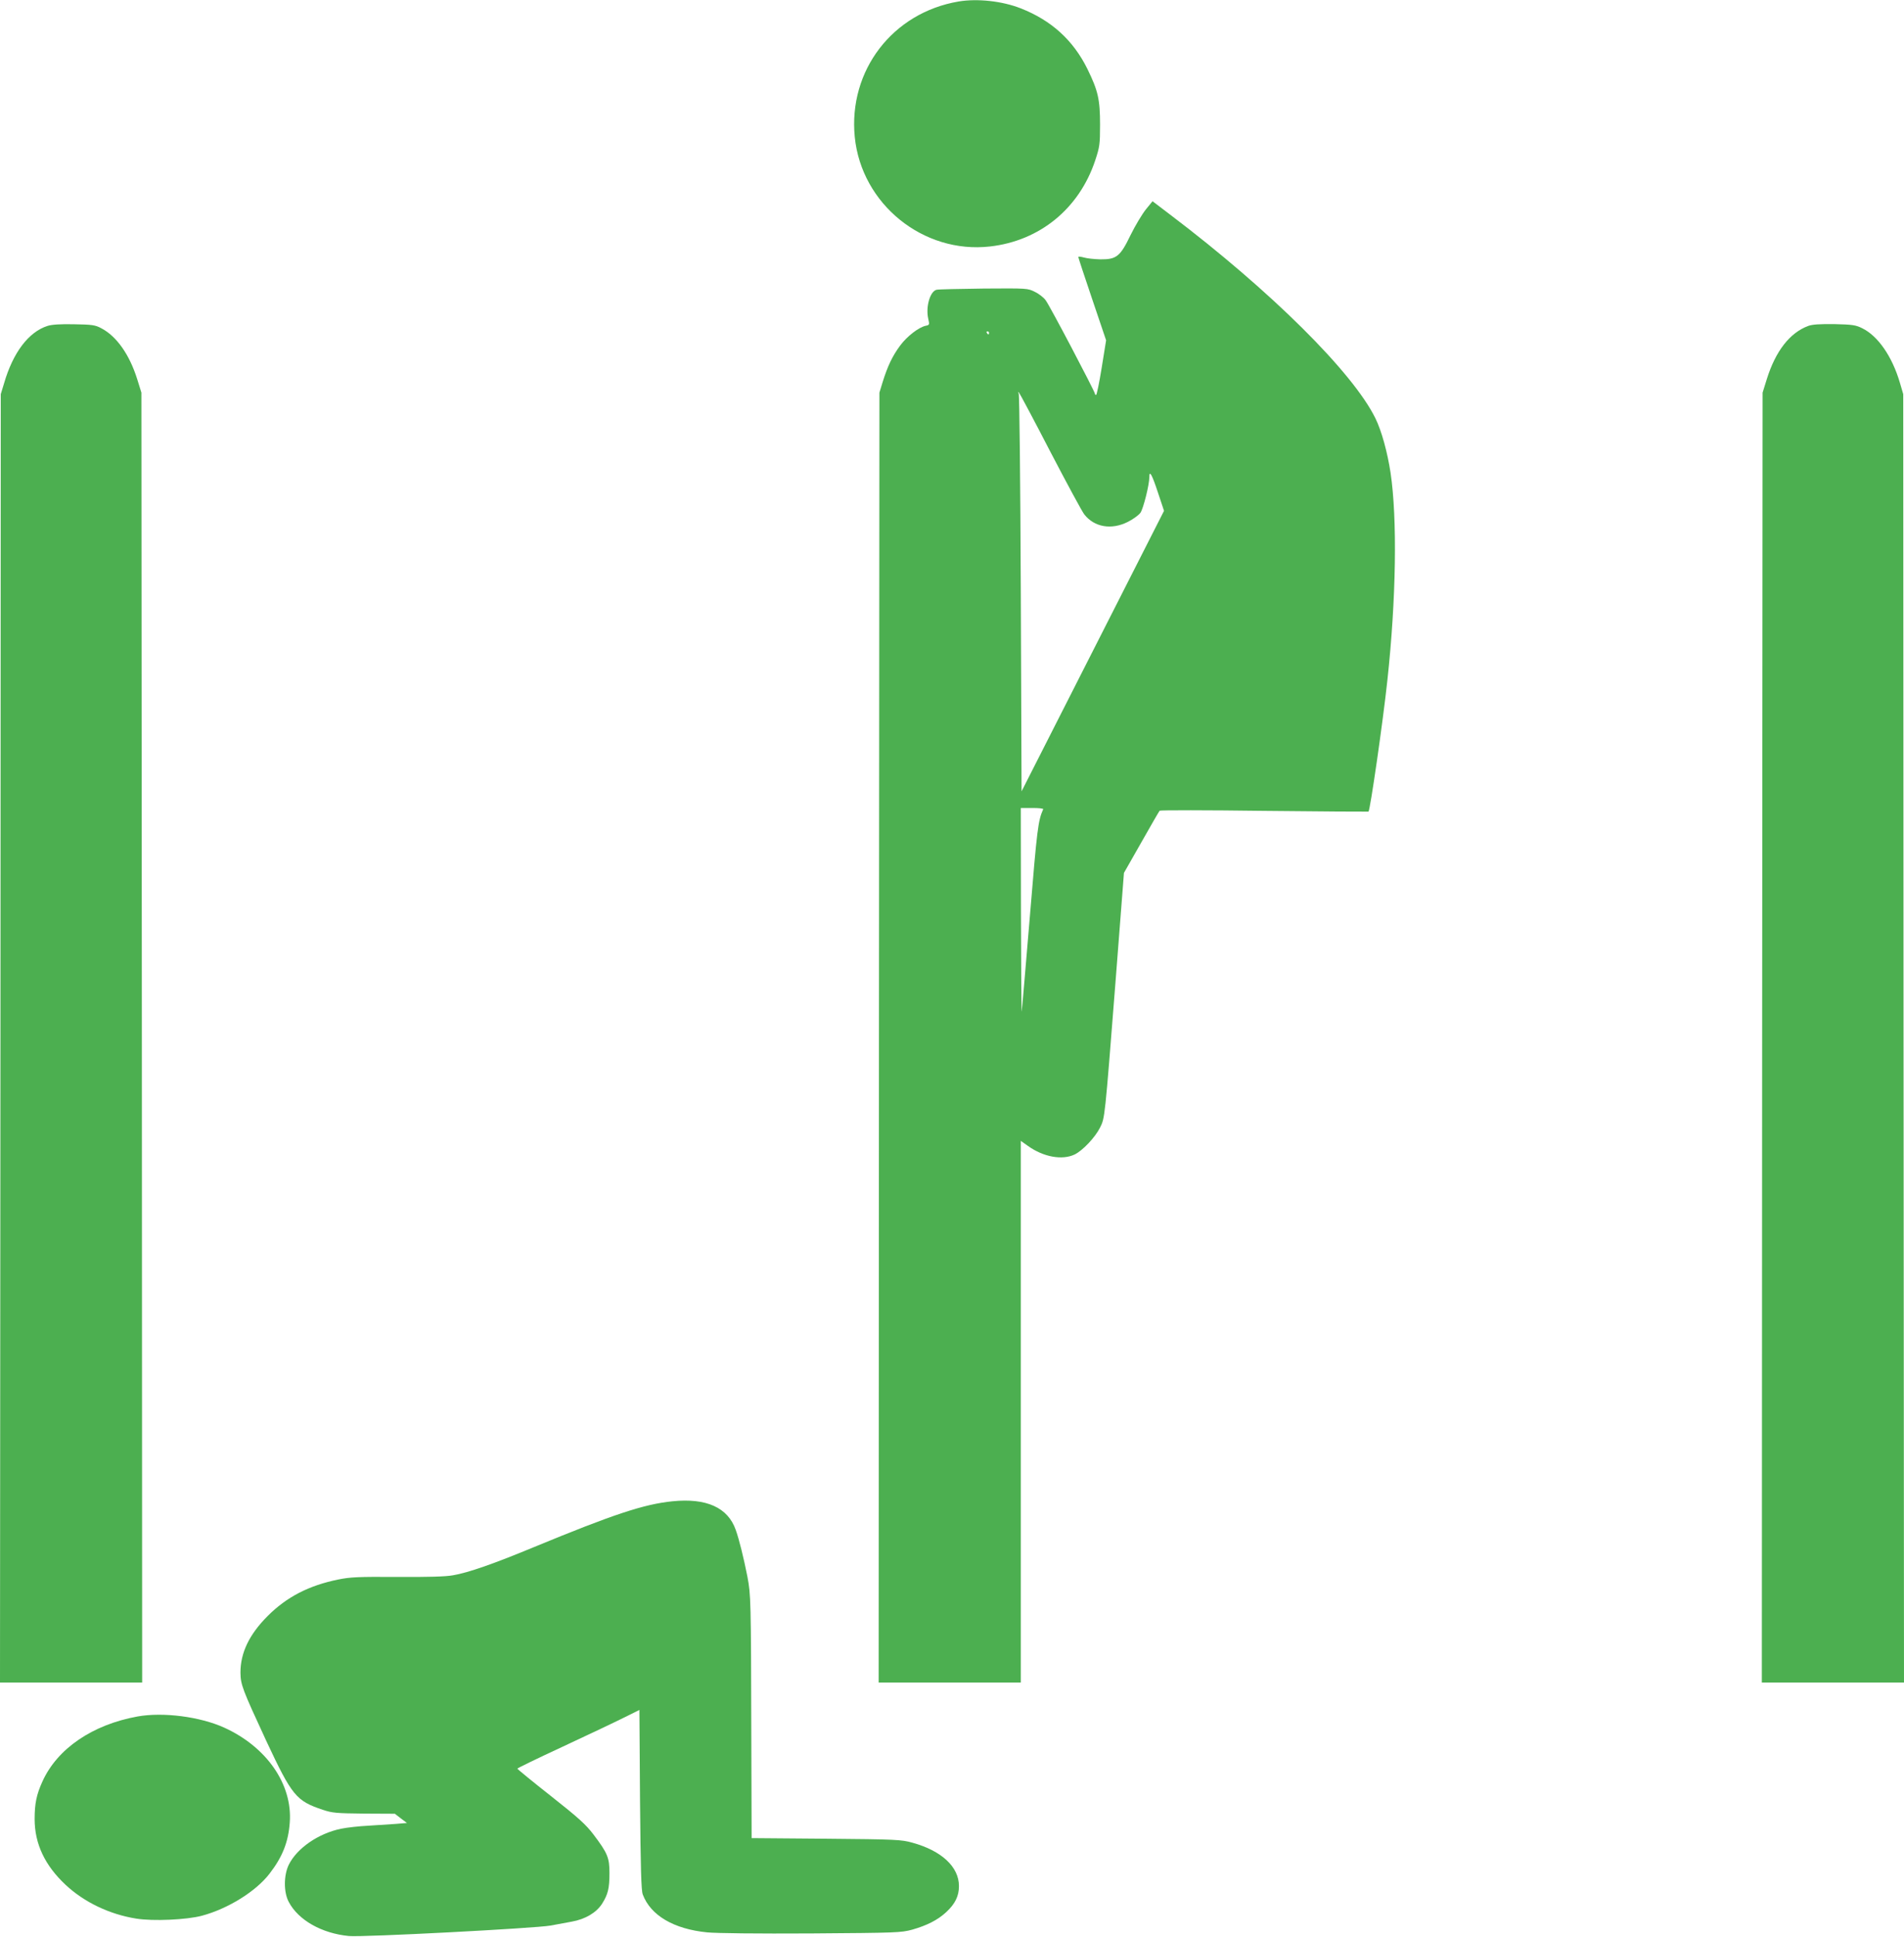
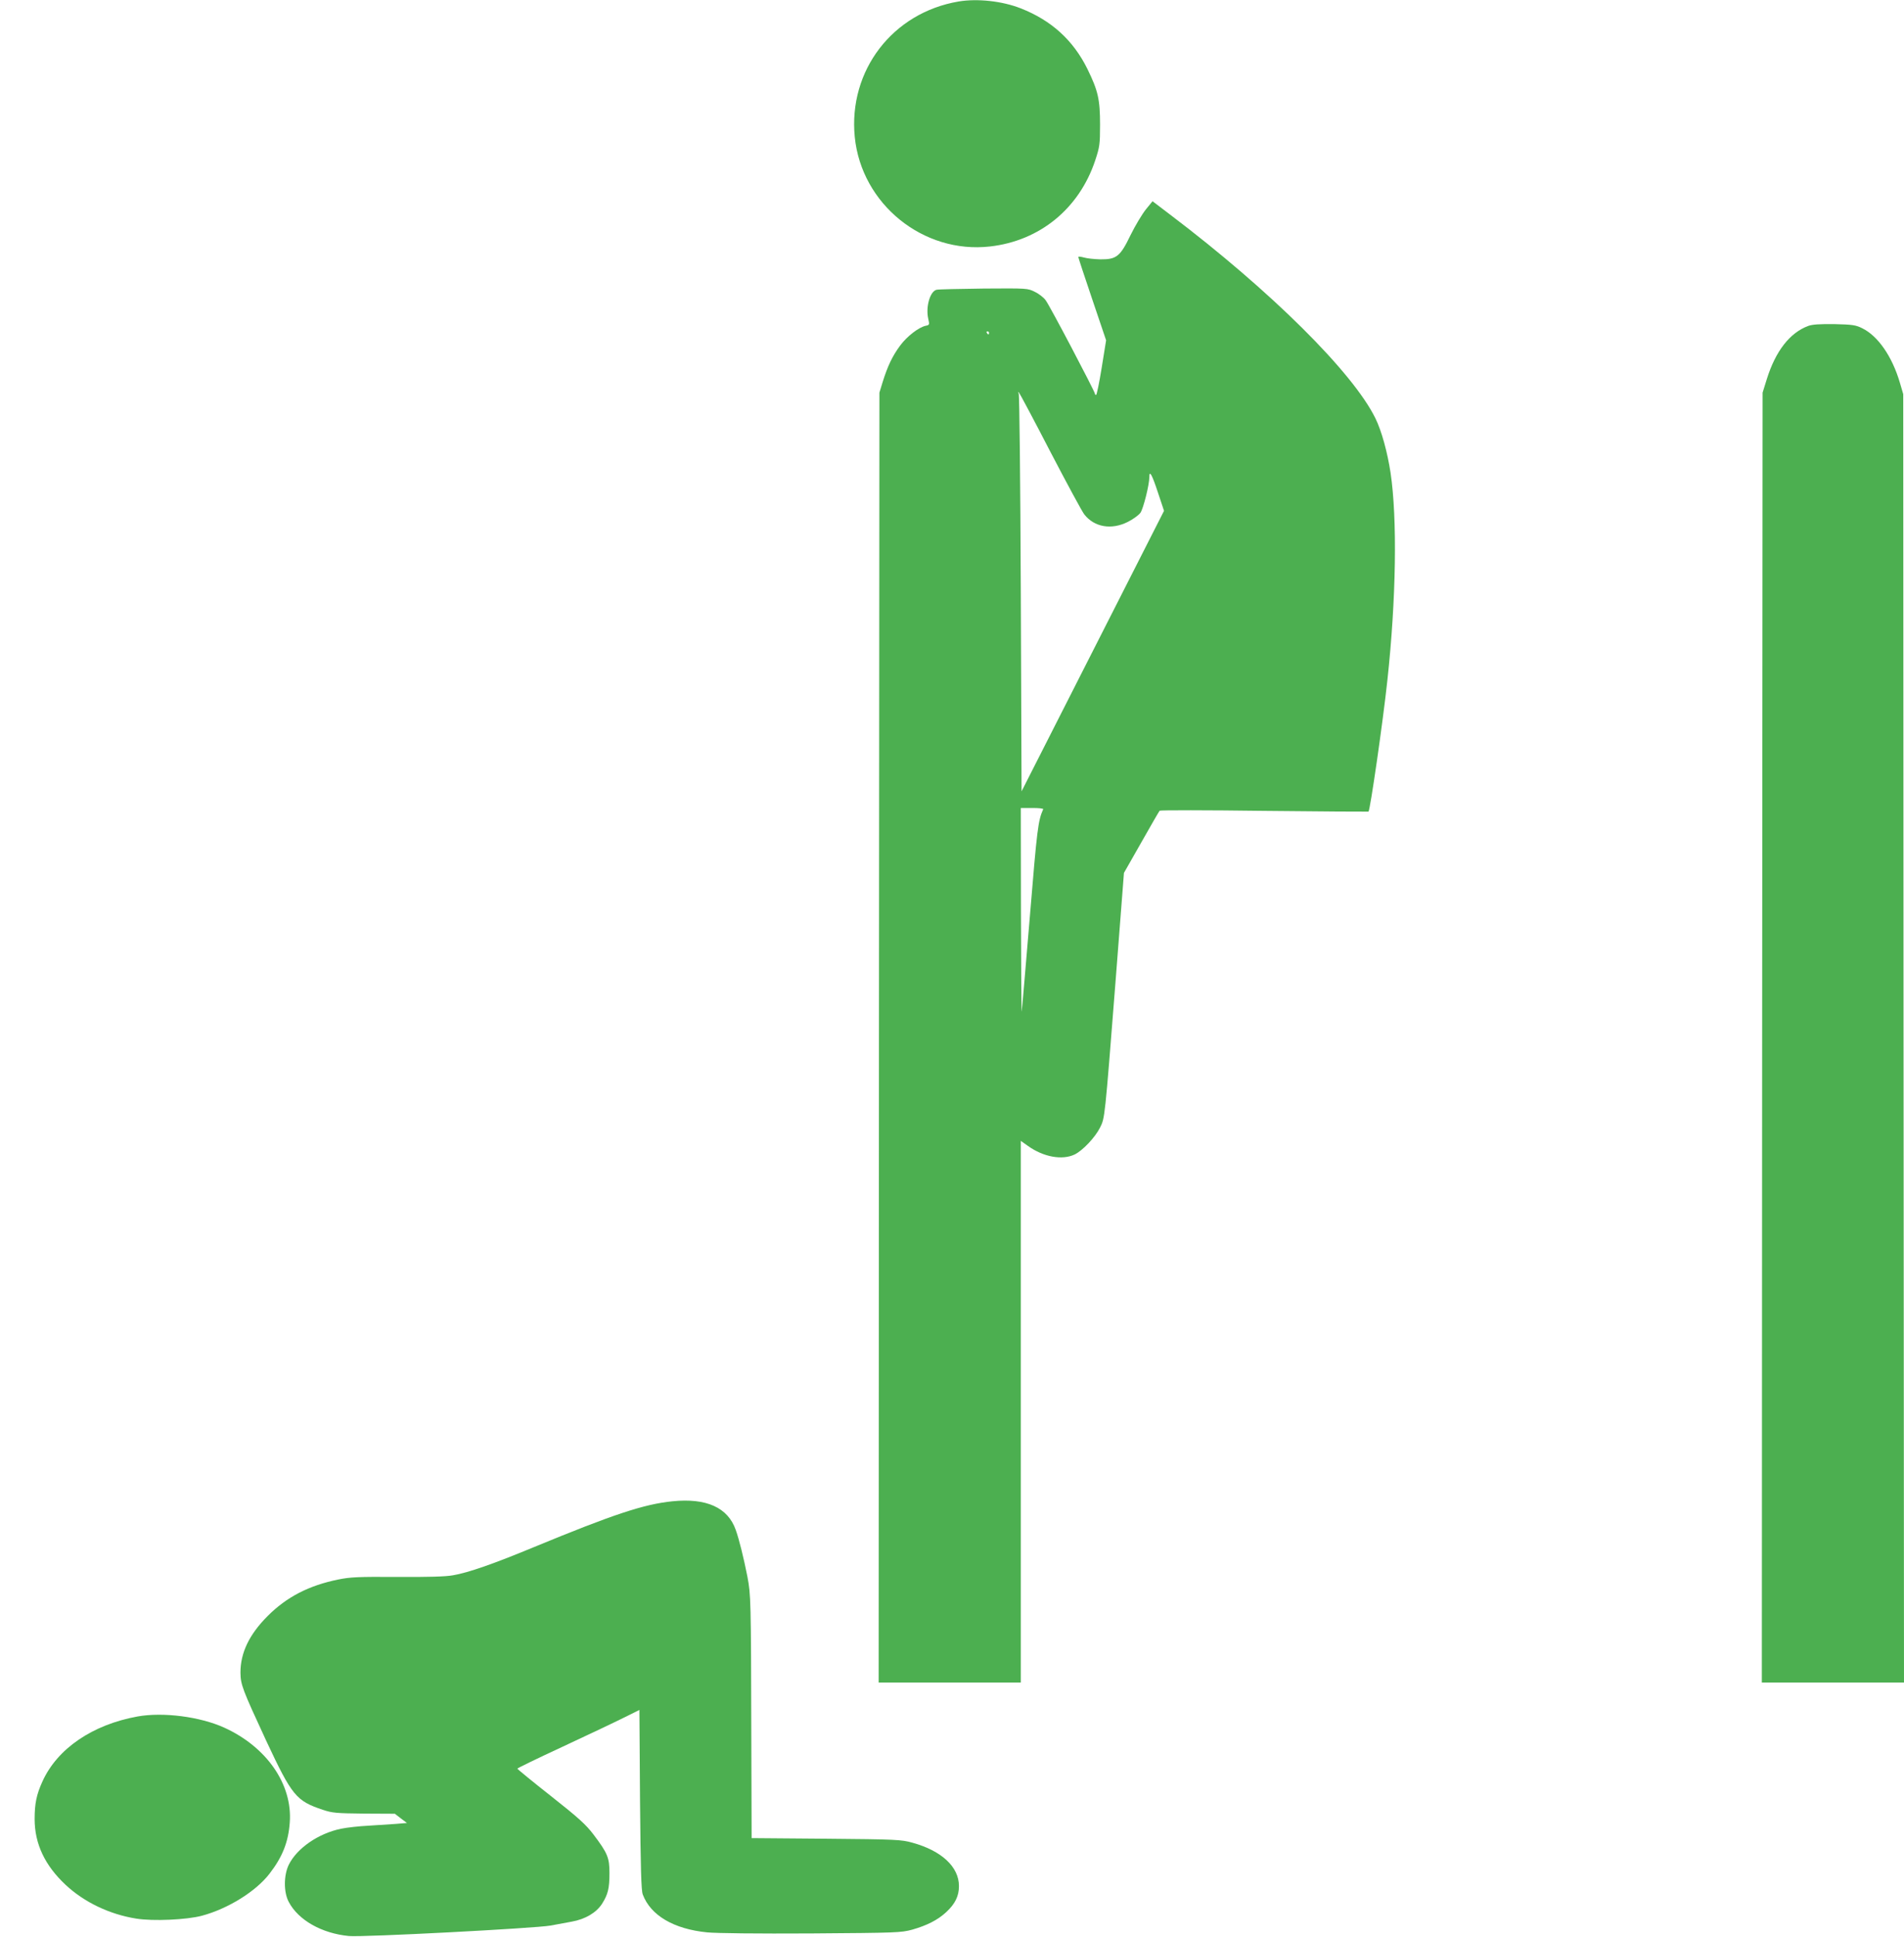
<svg xmlns="http://www.w3.org/2000/svg" version="1.0" width="1259pt" height="1280pt" viewBox="0 0 1259 1280" preserveAspectRatio="xMidYMid meet">
  <g transform="translate(0,1280) scale(0.1,-0.1)" fill="#4caf50" stroke="none">
    <path d="M6338 12790 c-436 -74 -729 -456 -686 -895 44 -443 452 -774 894 -724 329 37 590 250 696 569 29 88 32 105 32 235 0 168 -13 225 -84 370 -94 190 -239 321 -441 400 -122 48 -286 66 -411 45z" />
    <path d="M7577 11416 c-24 -30 -70 -106 -101 -169 -69 -143 -93 -162 -201 -161 -38 1 -87 6 -107 12 -21 6 -38 7 -38 4 0 -4 41 -129 92 -279 l92 -272 -29 -180 c-16 -100 -33 -181 -37 -181 -5 0 -8 3 -8 8 0 14 -301 587 -326 618 -13 18 -45 43 -71 55 -47 24 -51 24 -338 22 -159 -2 -300 -5 -312 -8 -43 -10 -73 -113 -55 -192 9 -39 8 -41 -17 -46 -46 -10 -123 -69 -169 -131 -51 -69 -82 -134 -115 -239 l-22 -72 -3 -4262 -2 -4263 470 0 470 0 0 1790 0 1790 48 -34 c102 -73 226 -95 308 -56 53 26 135 112 168 178 32 64 31 54 102 960 l56 723 115 202 c63 111 117 205 121 209 4 4 315 4 692 -1 377 -4 687 -6 689 -5 11 8 96 597 125 869 58 534 66 1068 21 1370 -21 137 -59 276 -100 360 -149 304 -693 843 -1357 1346 l-117 89 -44 -54z m-1037 -816 c0 -5 -2 -10 -4 -10 -3 0 -8 5 -11 10 -3 6 -1 10 4 10 6 0 11 -4 11 -10z m405 -785 c109 -209 210 -396 225 -415 66 -84 179 -104 288 -49 34 17 71 44 83 60 19 27 59 185 59 237 0 47 17 17 56 -101 l41 -123 -471 -927 -471 -927 -5 1308 c-3 743 -9 1313 -14 1322 -6 10 -6 12 2 5 5 -5 99 -181 207 -390z m-47 -2363 c-34 -77 -40 -124 -88 -707 -28 -335 -52 -619 -54 -630 -2 -11 -4 287 -5 663 l-1 682 76 0 c42 0 74 -3 72 -8z" />
-     <path d="M314 10646 c-125 -40 -228 -176 -287 -379 l-22 -72 -2 -4258 -3 -4257 470 0 470 0 -2 4263 -3 4262 -28 90 c-51 162 -136 283 -238 336 -39 21 -60 24 -179 26 -92 2 -148 -2 -176 -11z" />
    <path d="M11957 10646 c-122 -45 -216 -166 -274 -351 l-28 -90 -3 -4262 -2 -4263 470 0 470 0 -3 4258 -2 4257 -22 75 c-51 174 -145 310 -250 361 -42 21 -64 24 -183 27 -97 1 -146 -2 -173 -12z" />
    <path d="M4446 2878 c-188 -19 -390 -86 -916 -303 -268 -111 -434 -169 -535 -186 -47 -9 -167 -12 -369 -11 -258 2 -311 -1 -390 -17 -195 -40 -340 -115 -466 -241 -122 -122 -180 -243 -180 -374 1 -80 12 -109 170 -450 171 -365 198 -398 375 -457 63 -21 89 -23 273 -25 l203 -1 40 -31 40 -30 -73 -6 c-40 -3 -122 -8 -183 -12 -60 -3 -141 -12 -180 -20 -150 -31 -292 -129 -346 -239 -33 -69 -34 -180 0 -244 63 -121 219 -209 398 -226 89 -9 1235 51 1333 69 41 8 105 19 141 26 89 16 162 59 200 118 39 62 49 101 49 203 0 101 -12 131 -105 254 -50 66 -97 109 -282 255 -122 96 -222 178 -222 181 -1 3 133 68 297 144 163 76 345 162 403 191 l107 53 4 -592 c4 -456 8 -600 18 -627 52 -139 205 -229 426 -251 64 -6 328 -9 691 -7 563 4 591 5 665 25 98 28 169 64 225 116 59 55 84 106 84 172 0 127 -115 234 -309 287 -72 20 -106 22 -569 26 l-493 4 -2 661 c-2 921 -3 945 -26 1068 -24 121 -54 244 -77 308 -52 148 -194 212 -419 189z" />
    <path d="M910 1456 c-299 -54 -532 -213 -630 -431 -39 -86 -51 -146 -51 -247 0 -164 68 -307 205 -435 123 -115 291 -195 467 -223 111 -18 333 -8 434 19 172 46 358 161 448 279 85 110 124 209 133 337 19 252 -152 499 -433 627 -161 73 -404 104 -573 74z" />
  </g>
</svg>